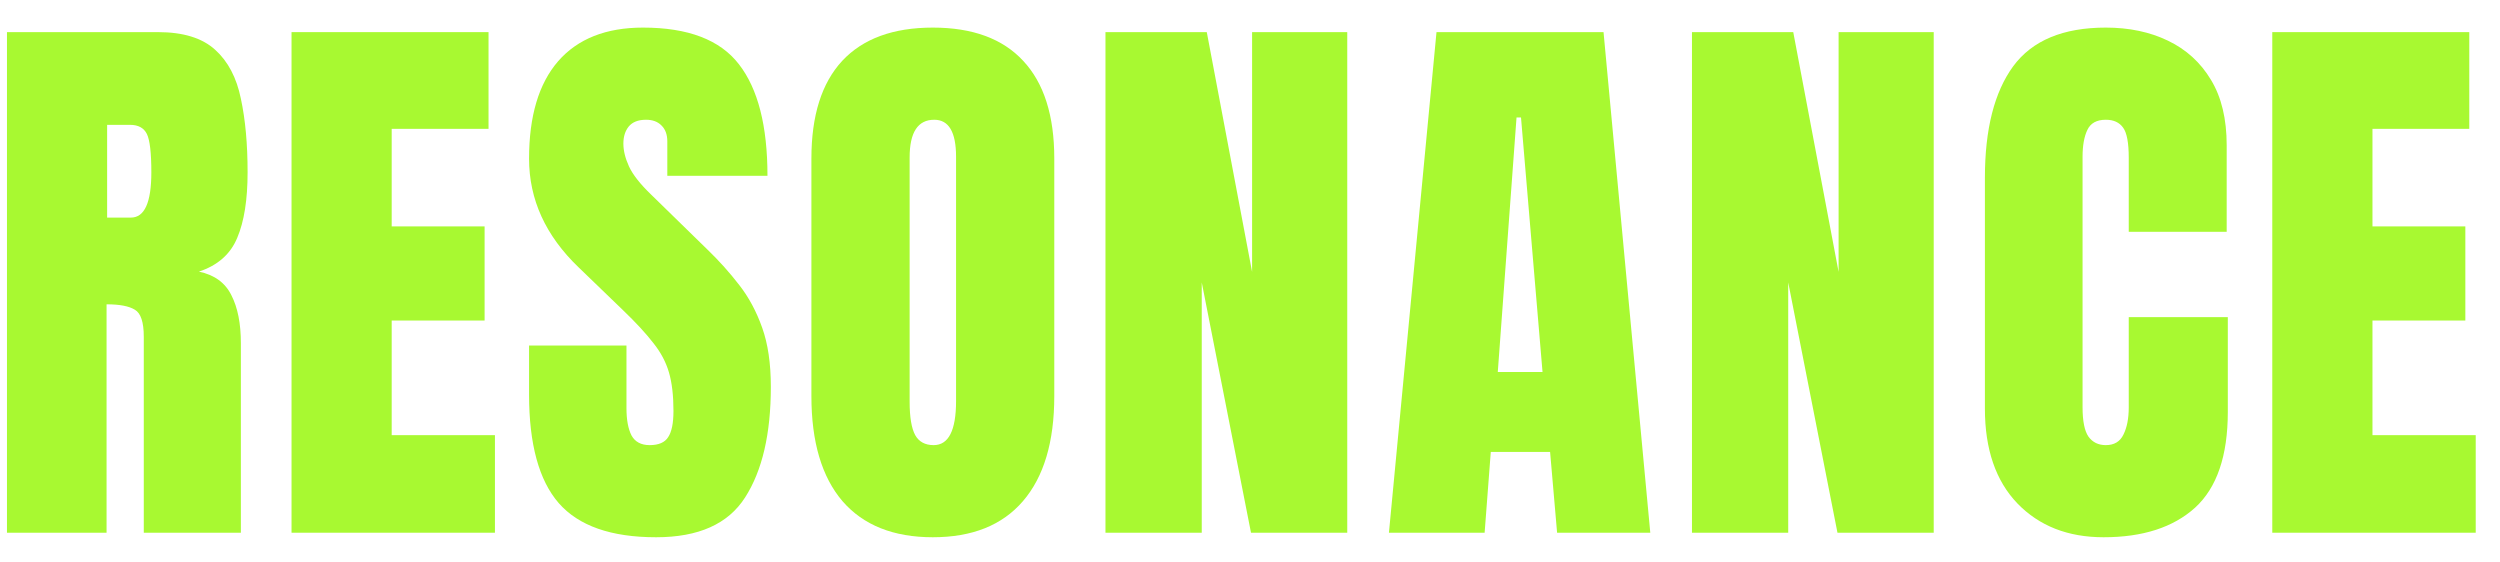
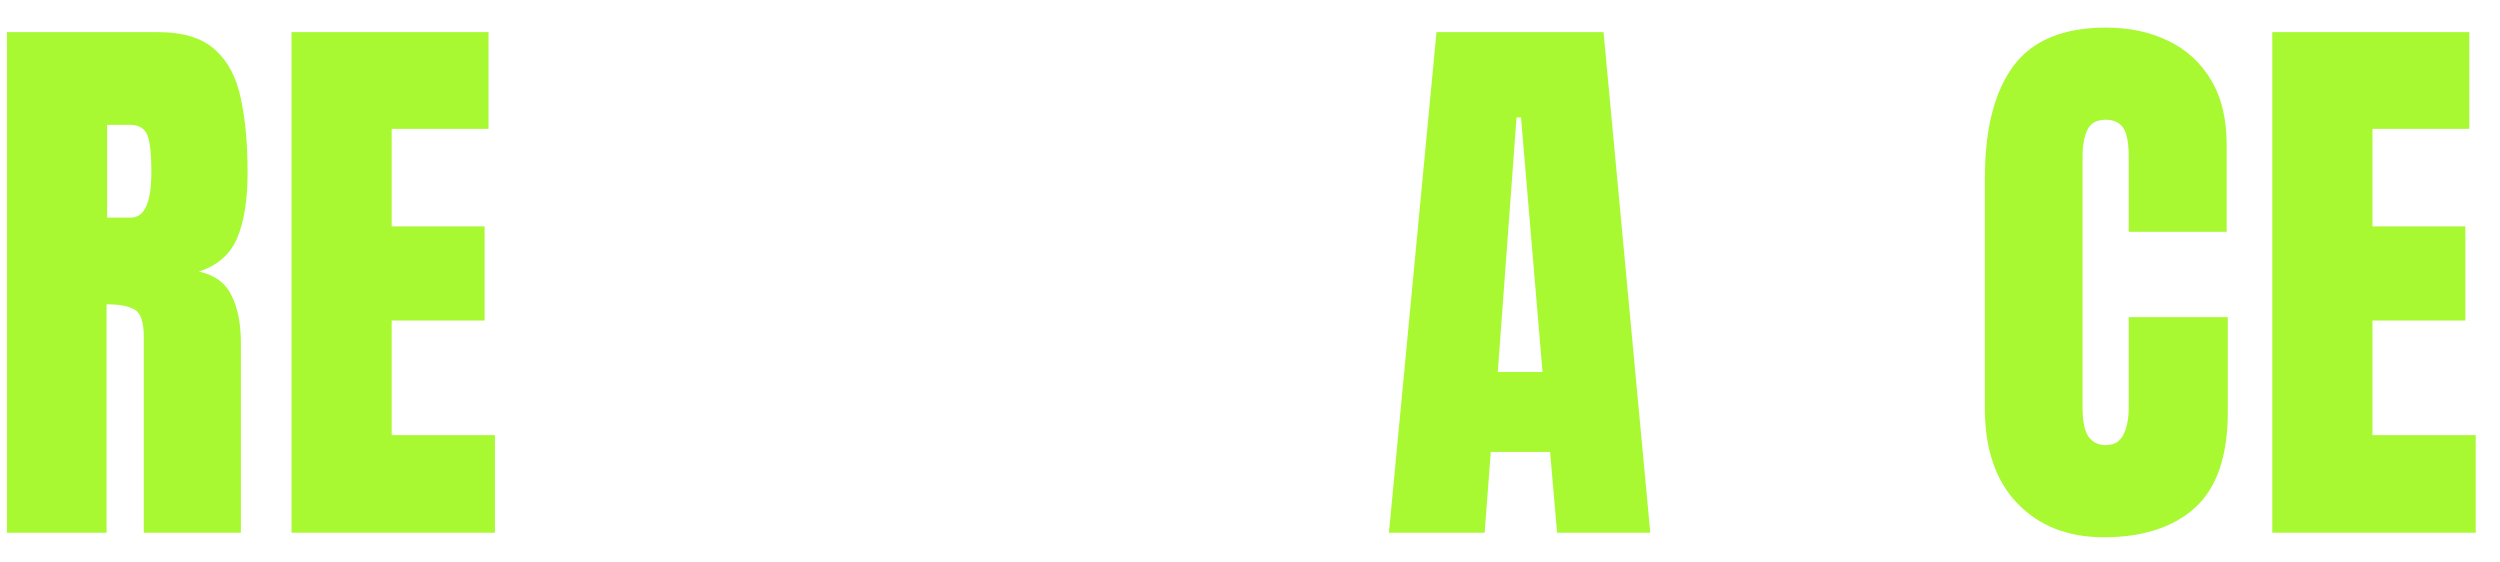
<svg xmlns="http://www.w3.org/2000/svg" width="80" height="18" viewBox="0 0 80 18" fill="none">
  <path d="M0.223 17.047V1.028H5.058C5.864 1.028 6.473 1.217 6.885 1.593C7.296 1.963 7.571 2.485 7.708 3.158C7.852 3.826 7.923 4.611 7.923 5.515C7.923 6.389 7.813 7.087 7.592 7.609C7.377 8.131 6.968 8.492 6.365 8.692C6.861 8.795 7.207 9.047 7.404 9.447C7.607 9.842 7.708 10.354 7.708 10.985V17.047H4.601V10.776C4.601 10.309 4.506 10.021 4.315 9.911C4.13 9.796 3.828 9.738 3.41 9.738V17.047H0.223ZM3.428 6.963H4.189C4.625 6.963 4.843 6.48 4.843 5.515C4.843 4.89 4.795 4.481 4.7 4.287C4.604 4.093 4.425 3.995 4.162 3.995H3.428V6.963Z" fill="#A8F931" />
  <path d="M9.329 17.047V1.028H15.633V4.123H12.534V7.245H15.507V10.257H12.534V13.925H15.838V17.047H9.329Z" fill="#A8F931" />
-   <path d="M20.996 17.192C19.557 17.192 18.518 16.828 17.88 16.1C17.247 15.372 16.93 14.213 16.93 12.624V11.058H20.047V13.06C20.047 13.431 20.1 13.722 20.208 13.934C20.321 14.14 20.515 14.244 20.79 14.244C21.076 14.244 21.273 14.159 21.381 13.989C21.494 13.819 21.551 13.54 21.551 13.152C21.551 12.66 21.503 12.25 21.408 11.923C21.312 11.589 21.145 11.274 20.906 10.976C20.673 10.673 20.348 10.321 19.93 9.92L18.515 8.555C17.459 7.542 16.93 6.383 16.93 5.079C16.93 3.713 17.241 2.673 17.862 1.957C18.488 1.241 19.393 0.883 20.575 0.883C22.019 0.883 23.043 1.274 23.646 2.057C24.255 2.84 24.559 4.029 24.559 5.625H21.354V4.523C21.354 4.305 21.291 4.135 21.166 4.014C21.046 3.892 20.882 3.832 20.673 3.832C20.423 3.832 20.238 3.904 20.118 4.05C20.005 4.19 19.948 4.372 19.948 4.596C19.948 4.821 20.008 5.063 20.127 5.324C20.247 5.585 20.482 5.886 20.834 6.225L22.652 8C23.016 8.352 23.351 8.725 23.655 9.12C23.959 9.508 24.204 9.963 24.389 10.485C24.574 11.001 24.667 11.632 24.667 12.378C24.667 13.883 24.392 15.063 23.843 15.918C23.3 16.768 22.351 17.192 20.996 17.192Z" fill="#A8F931" />
-   <path d="M29.851 17.192C28.591 17.192 27.627 16.807 26.959 16.037C26.296 15.26 25.965 14.14 25.965 12.678V5.069C25.965 3.698 26.293 2.658 26.95 1.948C27.613 1.238 28.579 0.883 29.851 0.883C31.122 0.883 32.087 1.238 32.743 1.948C33.406 2.658 33.737 3.698 33.737 5.069V12.678C33.737 14.14 33.403 15.26 32.734 16.037C32.072 16.807 31.111 17.192 29.851 17.192ZM29.878 14.244C30.355 14.244 30.594 13.773 30.594 12.833V5.015C30.594 4.226 30.361 3.832 29.896 3.832C29.37 3.832 29.108 4.235 29.108 5.042V12.851C29.108 13.349 29.168 13.707 29.287 13.925C29.406 14.137 29.603 14.244 29.878 14.244Z" fill="#A8F931" />
-   <path d="M35.375 17.047V1.028H38.617L40.067 8.701V1.028H43.112V17.047H40.032L38.456 9.038V17.047H35.375Z" fill="#A8F931" />
  <path d="M44.446 17.047L45.968 1.028H51.313L52.809 17.047H49.827L49.603 14.462H47.705L47.508 17.047H44.446ZM47.929 11.905H49.361L48.672 3.759H48.529L47.929 11.905Z" fill="#A8F931" />
-   <path d="M54.143 17.047V1.028H57.384L58.835 8.701V1.028H61.879V17.047H58.799L57.223 9.038V17.047H54.143Z" fill="#A8F931" />
  <path d="M67.314 17.192C66.174 17.192 65.254 16.831 64.556 16.109C63.864 15.387 63.517 14.377 63.517 13.079V5.688C63.517 4.135 63.819 2.946 64.422 2.121C65.031 1.295 66.019 0.883 67.386 0.883C68.132 0.883 68.794 1.022 69.373 1.301C69.958 1.581 70.418 1.999 70.752 2.557C71.087 3.11 71.254 3.807 71.254 4.651V7.418H68.12V5.051C68.12 4.572 68.06 4.25 67.941 4.087C67.821 3.917 67.636 3.832 67.386 3.832C67.093 3.832 66.896 3.941 66.795 4.159C66.693 4.372 66.642 4.657 66.642 5.015V13.033C66.642 13.476 66.705 13.789 66.83 13.971C66.962 14.153 67.147 14.244 67.386 14.244C67.654 14.244 67.842 14.131 67.95 13.907C68.063 13.682 68.12 13.391 68.12 13.033V10.148H71.29V13.179C71.29 14.586 70.94 15.609 70.242 16.246C69.543 16.877 68.567 17.192 67.314 17.192Z" fill="#A8F931" />
  <path d="M72.713 17.047V1.028H79.017V4.123H75.919V7.245H78.891V10.257H75.919V13.925H79.223V17.047H72.713Z" fill="#A8F931" />
</svg>